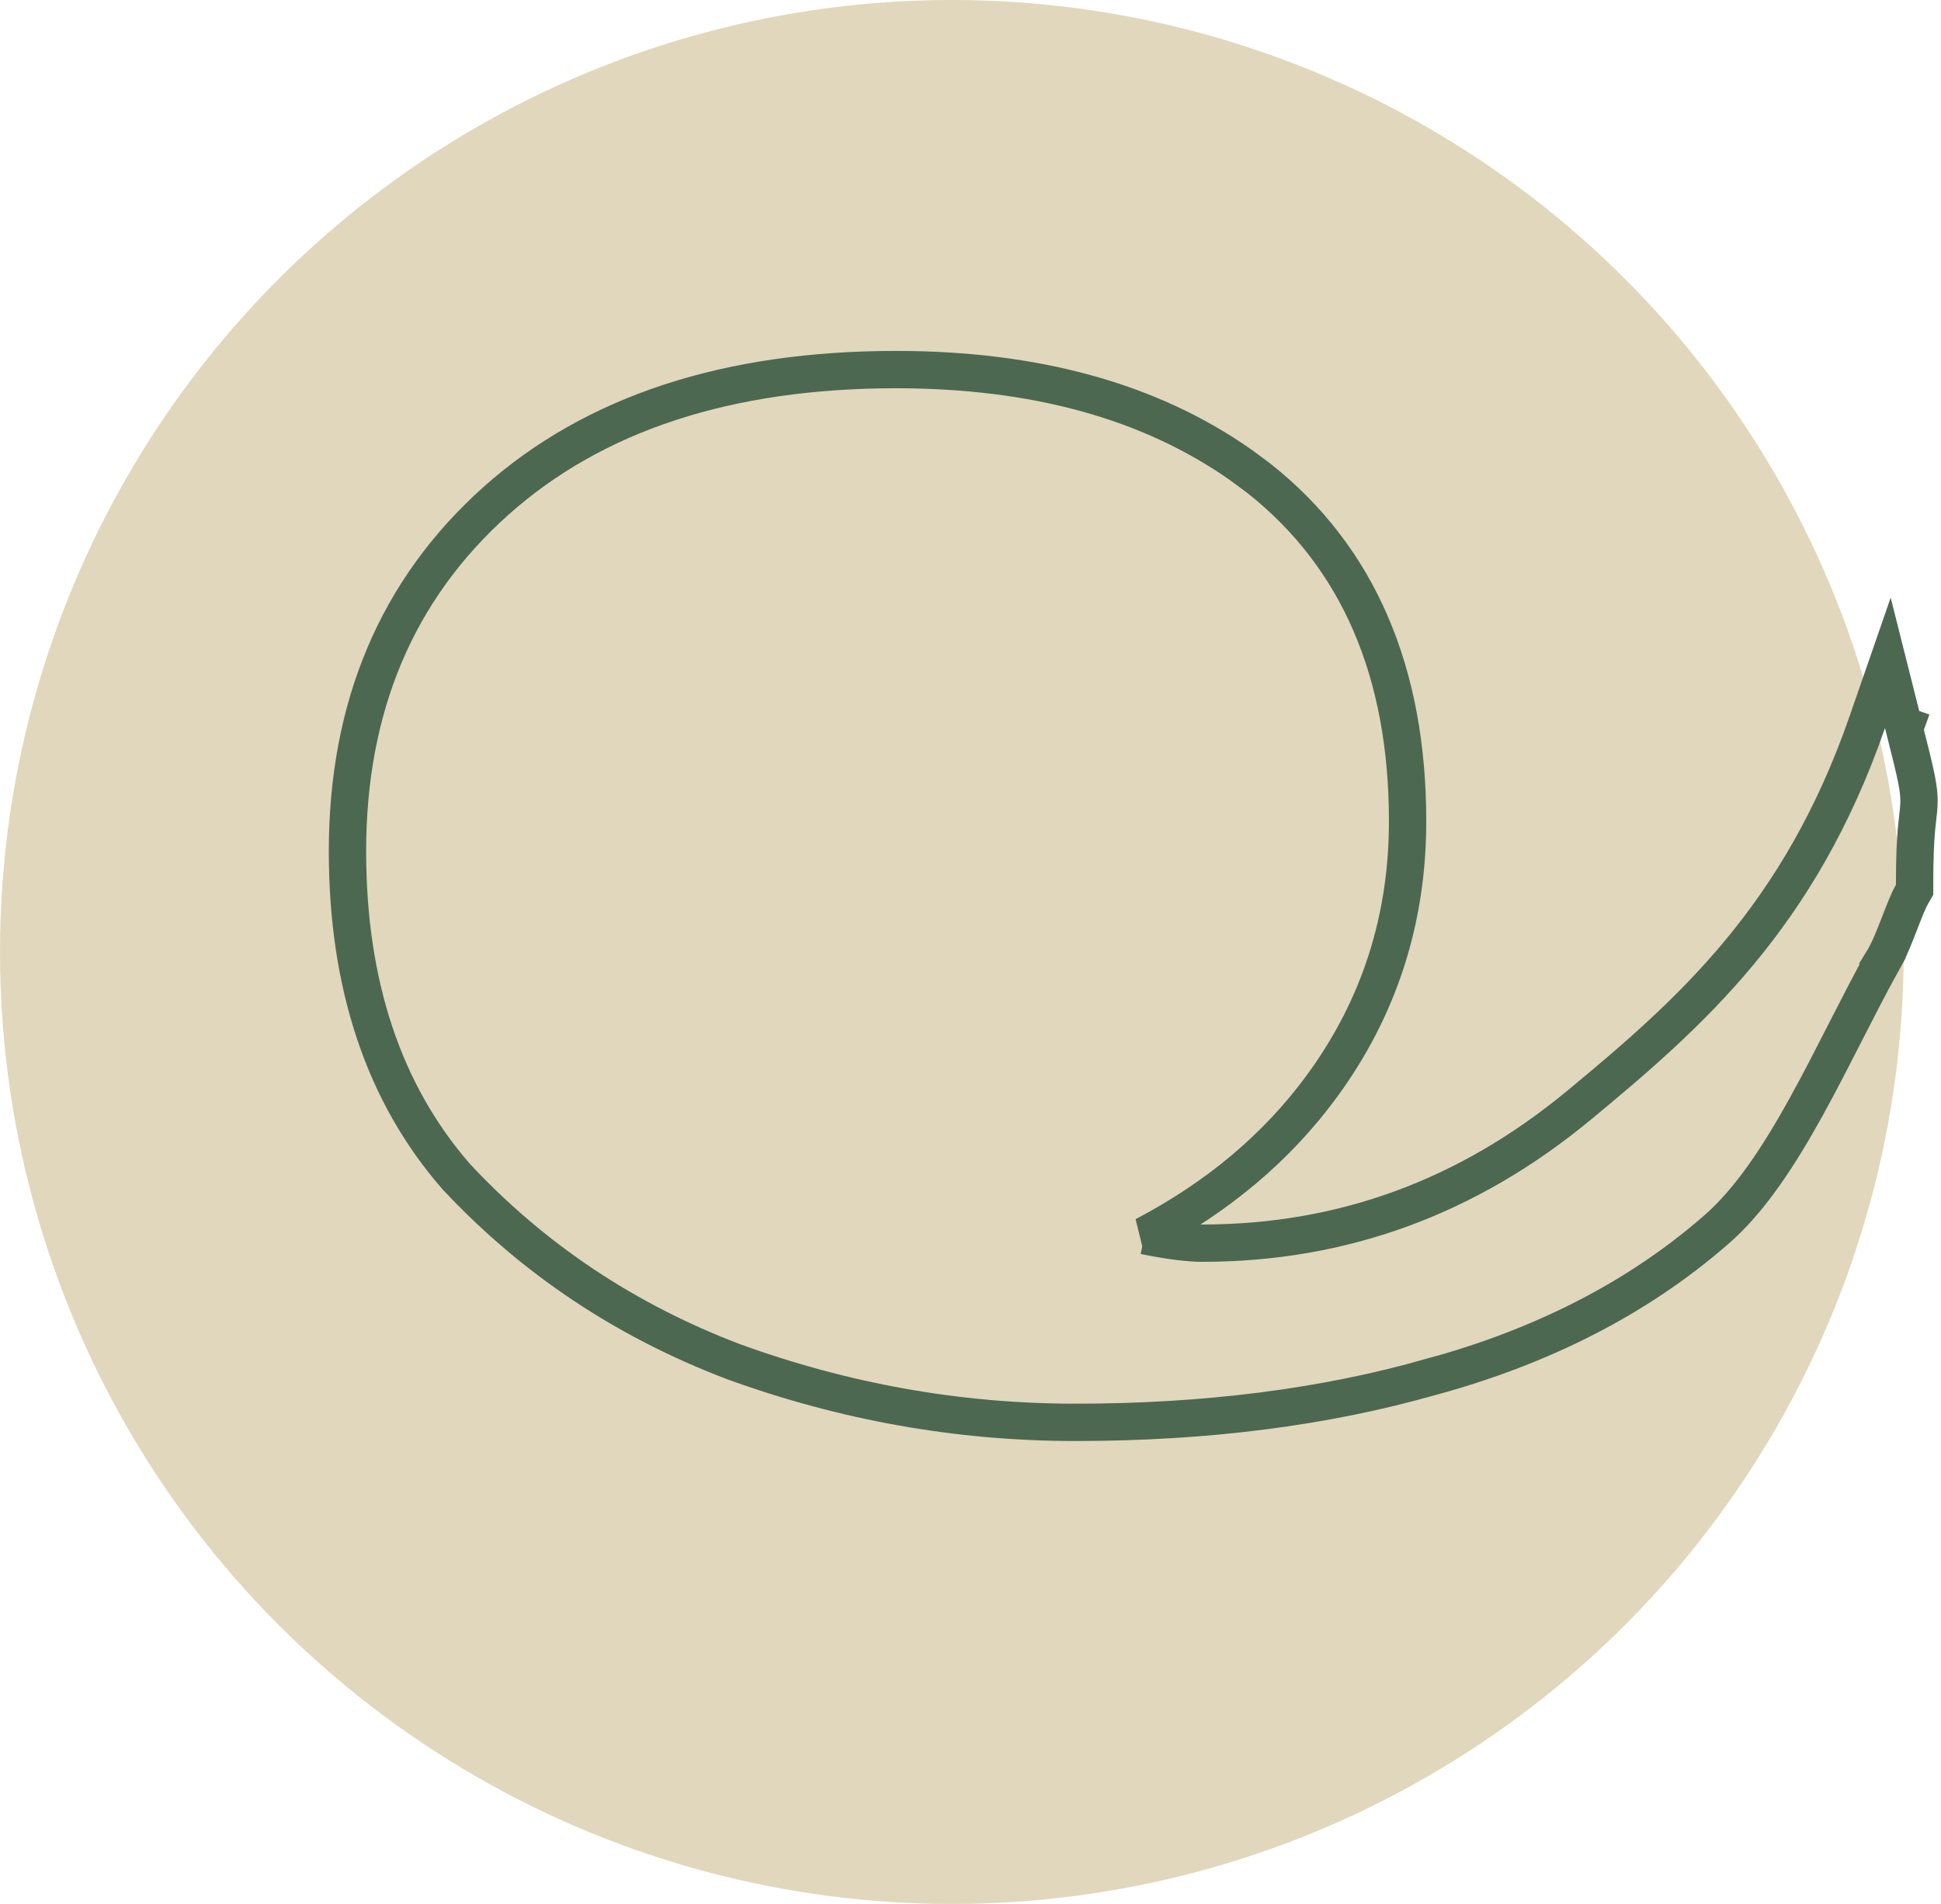
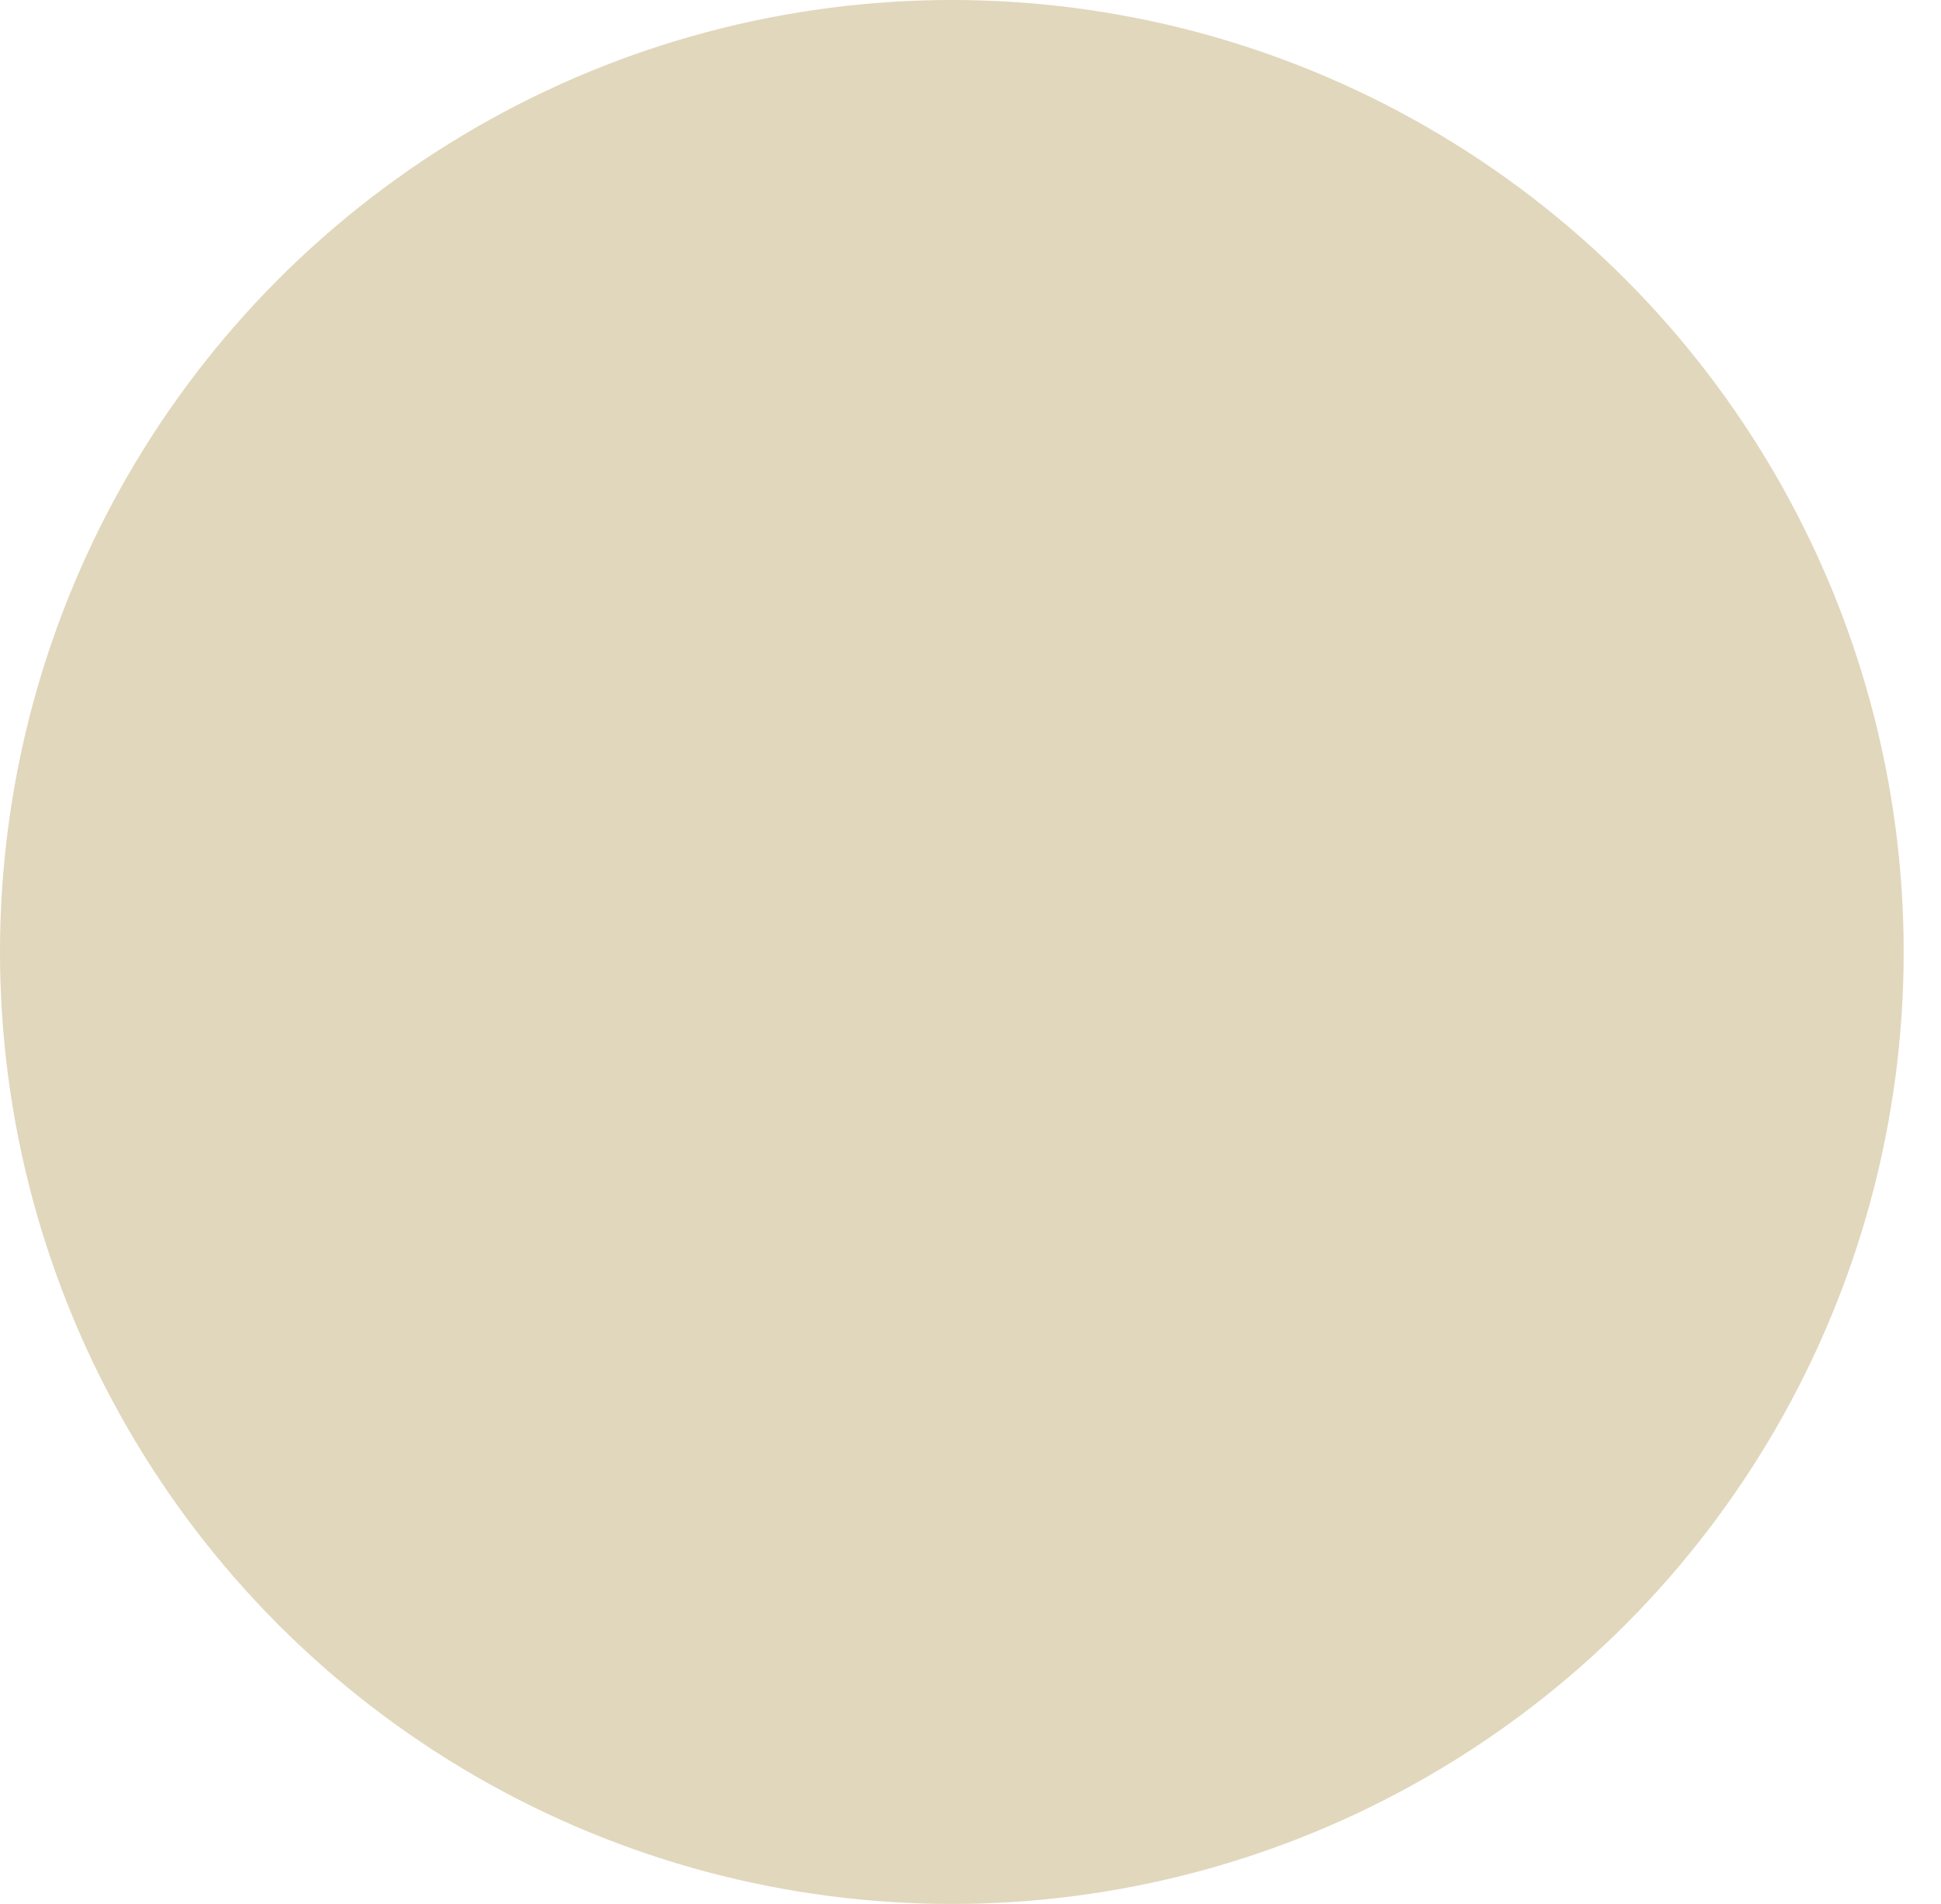
<svg xmlns="http://www.w3.org/2000/svg" width="52" height="51" viewBox="0 0 52 51" fill="none">
  <circle cx="25.5" cy="25.5" r="25.5" fill="#E1D7BC" />
-   <path d="M24.009 9.9C27.71 9.9 30.798 10.738 33.237 12.451L33.717 12.805L33.719 12.807C36.397 14.921 37.71 18.014 37.71 22C37.71 24.637 36.944 27.008 35.413 29.095C34.207 30.74 32.616 32.072 30.655 33.1H30.659L30.708 33.11C31.361 33.24 31.858 33.3 32.21 33.3C35.956 33.3 39.311 32.076 42.291 29.615C45.298 27.13 48.217 24.559 50.028 19.336L50.576 17.754L50.985 19.377C50.989 19.394 50.993 19.411 50.997 19.427L51.048 19.445C51.039 19.47 51.029 19.496 51.02 19.521C51.333 20.761 51.428 21.144 51.409 21.548C51.389 21.966 51.292 22.193 51.293 23.7V23.834L51.226 23.95C51.121 24.133 51.005 24.434 50.866 24.794C50.745 25.107 50.597 25.482 50.436 25.742L50.437 25.743C50.109 26.334 49.78 26.978 49.44 27.643C49.102 28.305 48.754 28.988 48.392 29.642C47.677 30.936 46.876 32.18 45.936 32.977C43.872 34.766 41.336 36.066 38.341 36.882L38.34 36.881C35.489 37.695 32.311 38.1 28.809 38.1C25.683 38.1 22.625 37.556 19.638 36.47L19.632 36.467C16.762 35.374 14.298 33.732 12.245 31.541L12.239 31.536L12.233 31.529C10.27 29.285 9.309 26.36 9.309 22.8C9.309 18.94 10.626 15.799 13.276 13.427C15.925 11.057 19.524 9.9 24.009 9.9Z" stroke="#4C6851" />
</svg>